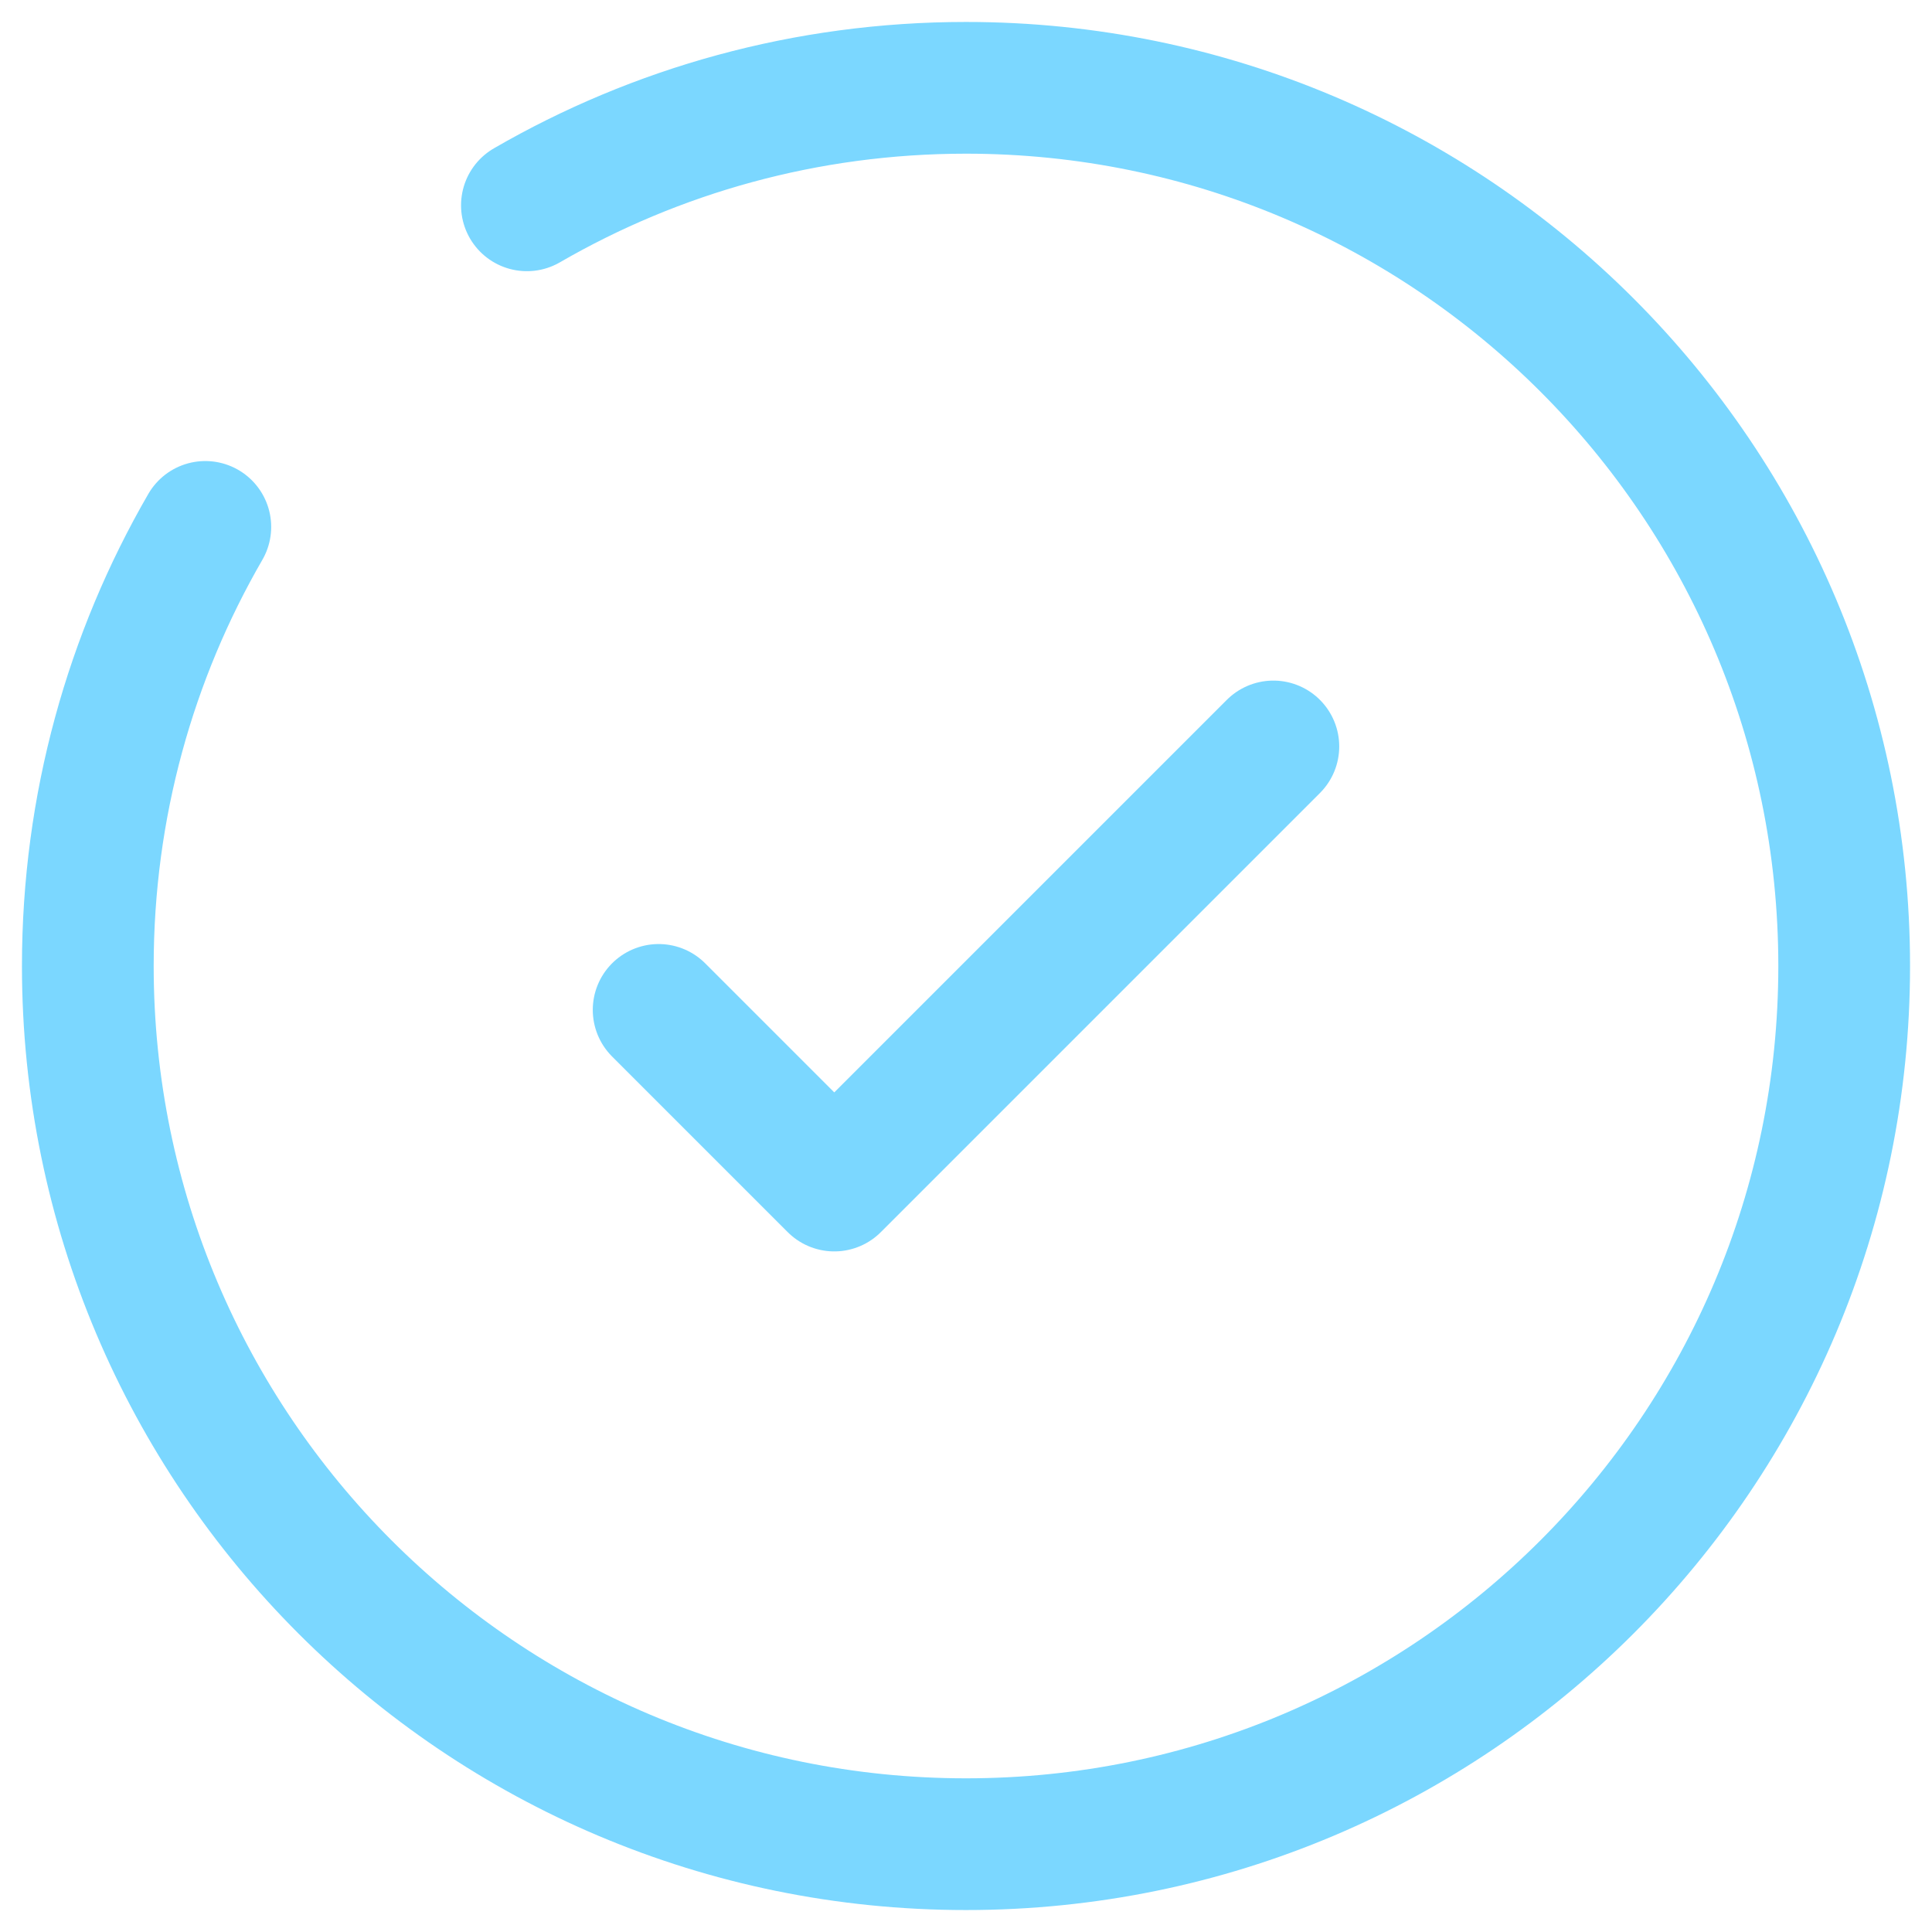
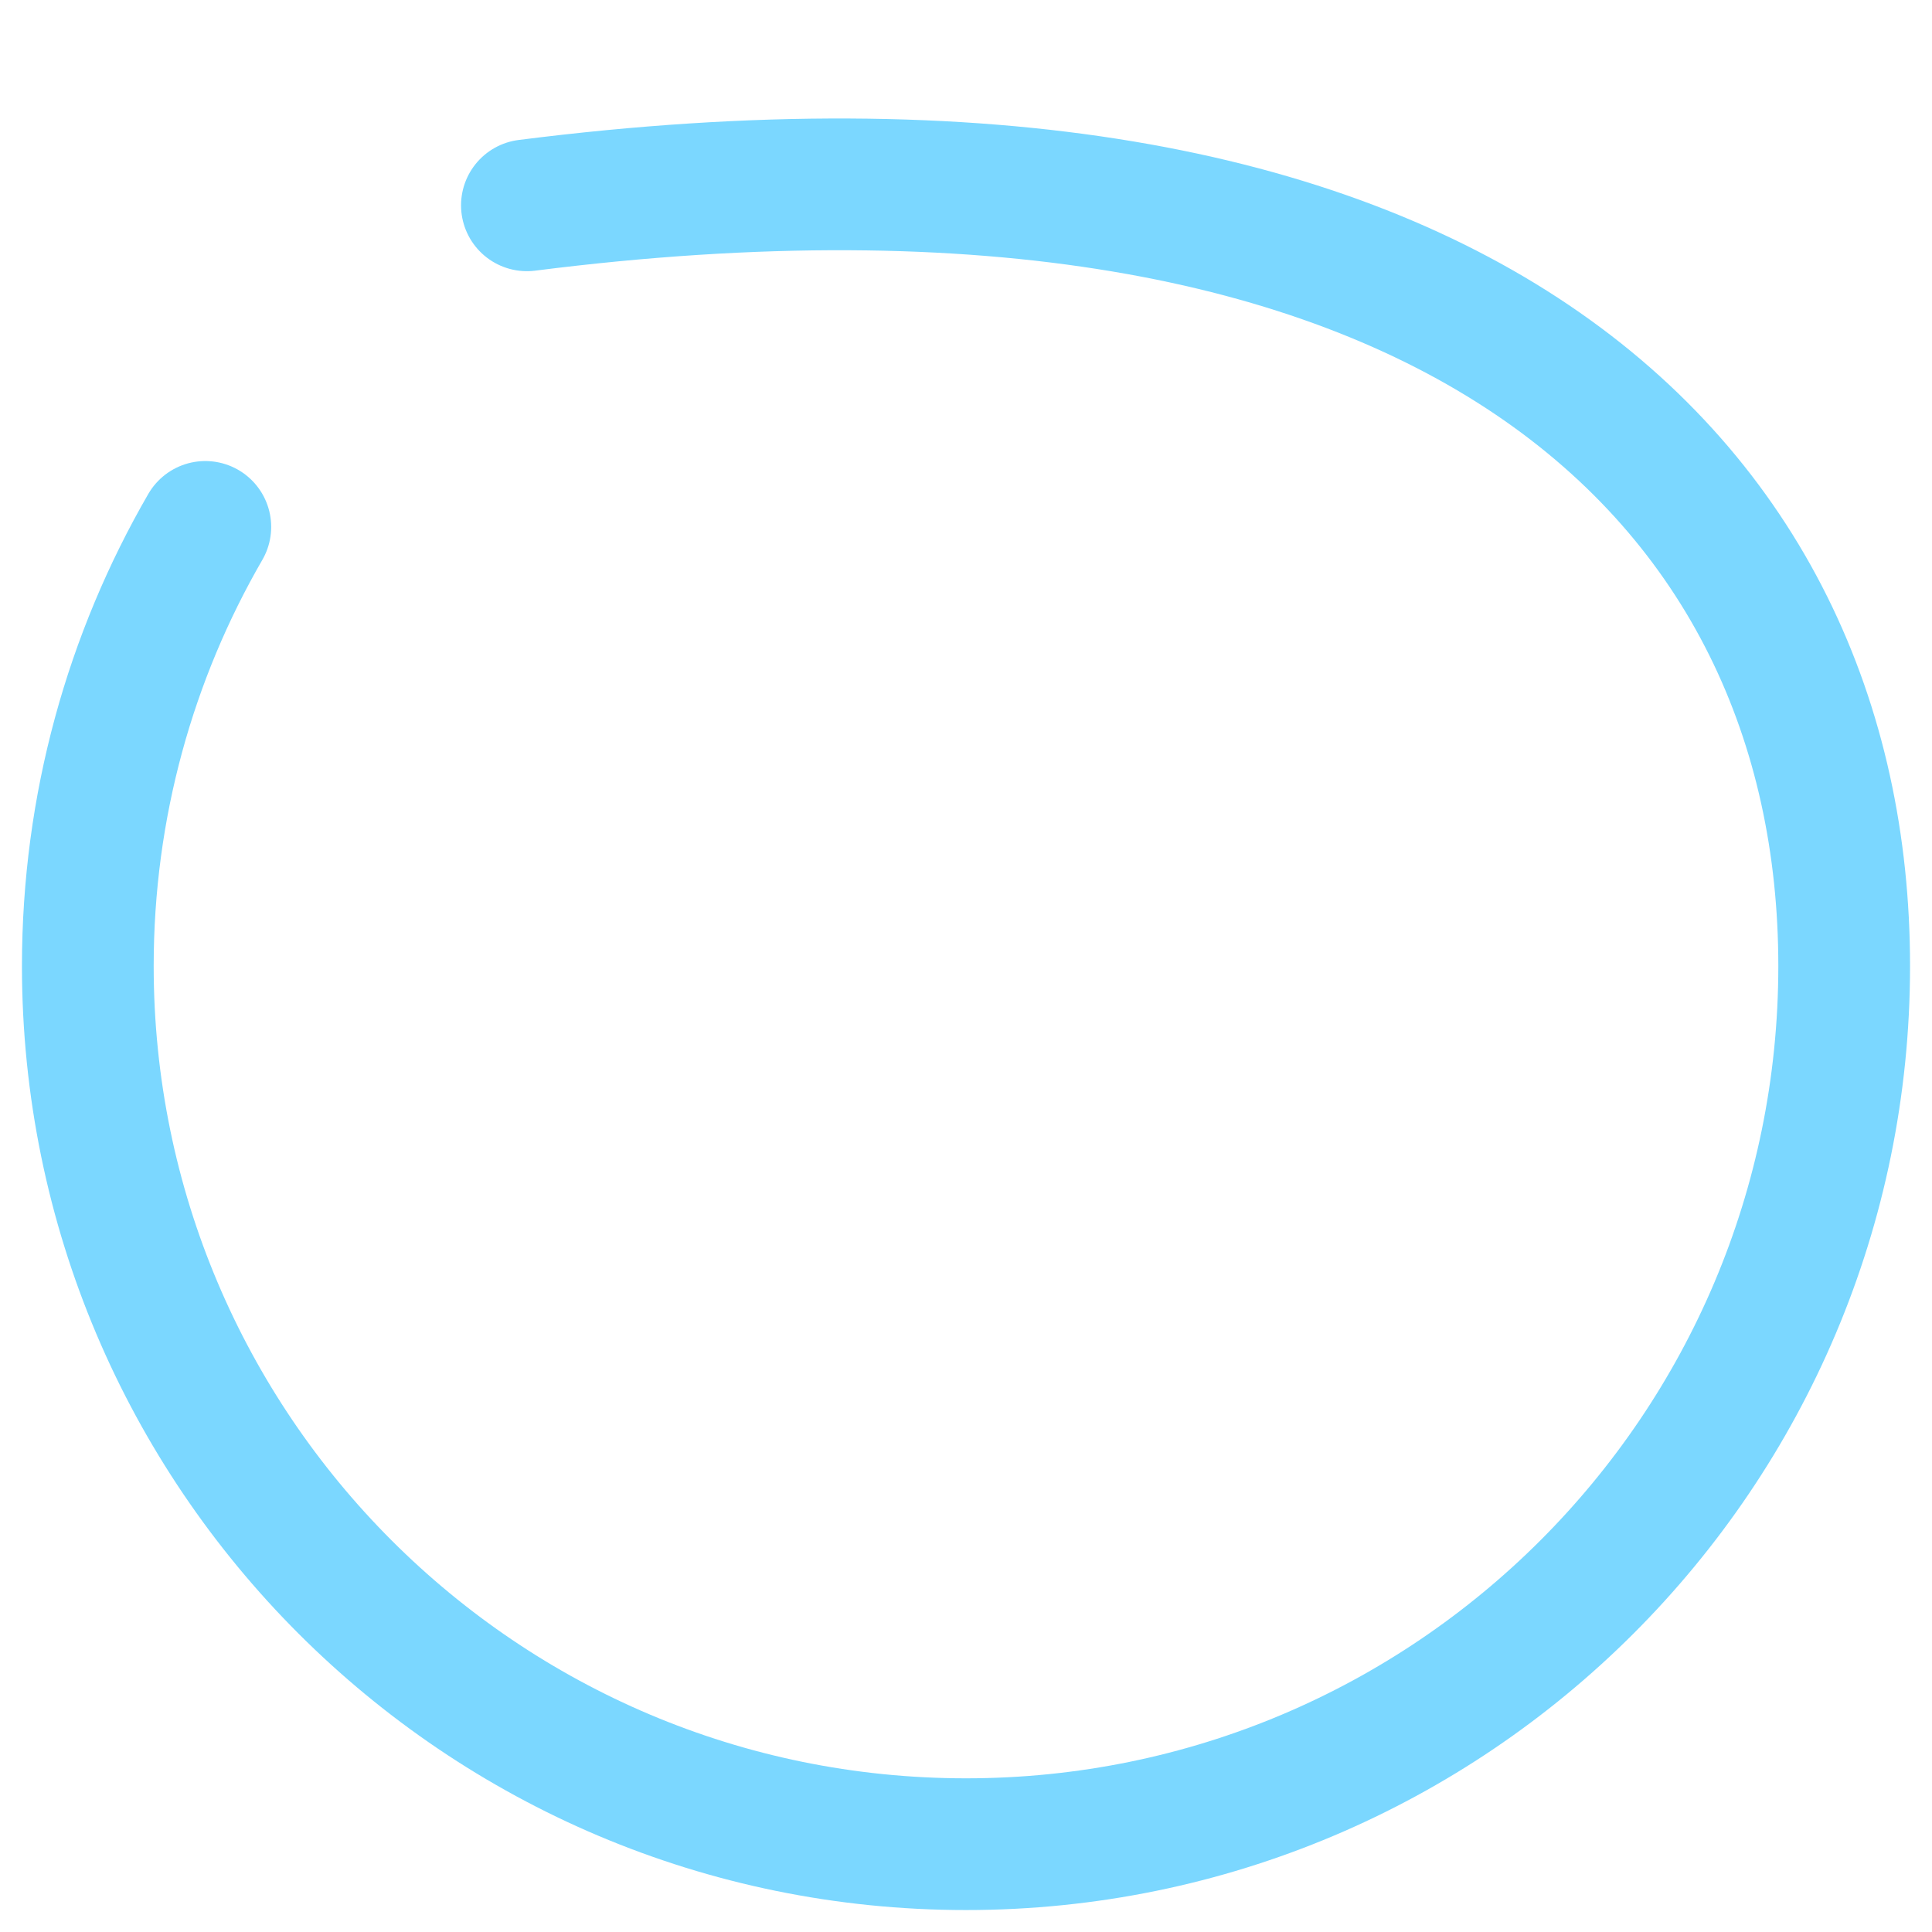
<svg xmlns="http://www.w3.org/2000/svg" width="22" height="22" viewBox="0 0 22 22" fill="none">
-   <path d="M7.5 11.5L9.5 13.5L14.5 8.5" stroke="#7BD7FF" stroke-width="1.5" stroke-linecap="round" stroke-linejoin="round" />
-   <path d="M6 2.338C7.471 1.487 9.179 1 11 1C16.523 1 21 5.477 21 11C21 16.523 16.523 21 11 21C5.477 21 1 16.523 1 11C1 9.179 1.487 7.471 2.338 6" stroke="#7BD7FF" stroke-width="1.5" stroke-linecap="round" />
+   <path d="M6 2.338C16.523 1 21 5.477 21 11C21 16.523 16.523 21 11 21C5.477 21 1 16.523 1 11C1 9.179 1.487 7.471 2.338 6" stroke="#7BD7FF" stroke-width="1.5" stroke-linecap="round" />
</svg>